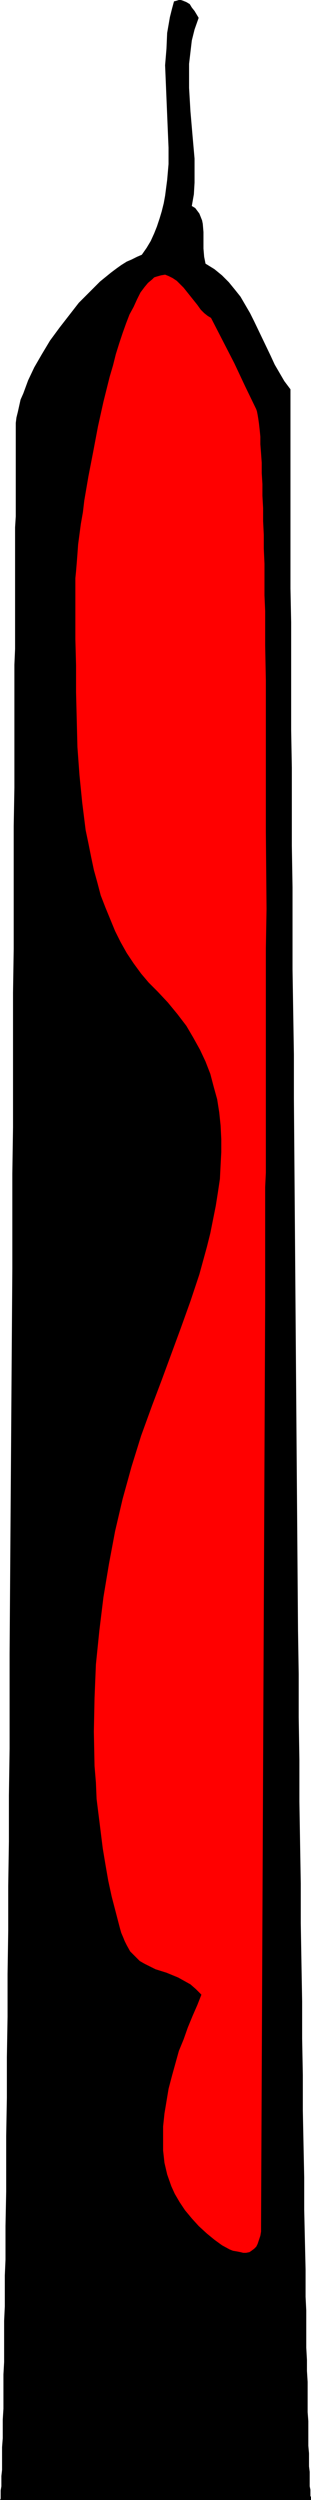
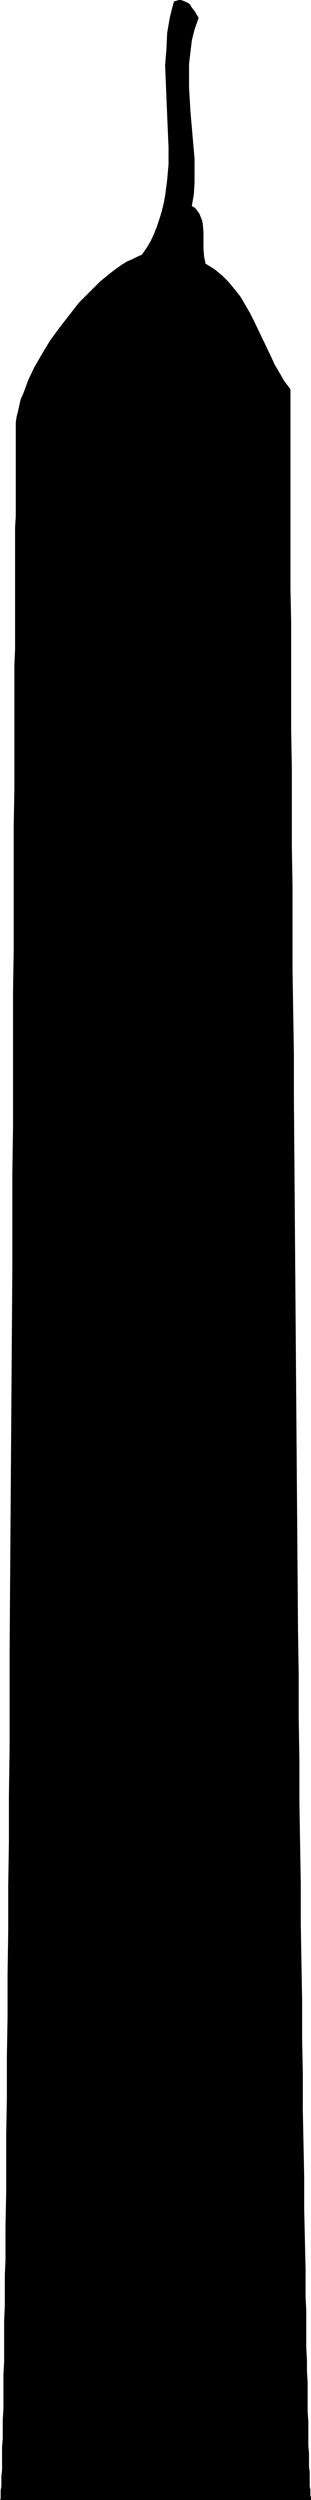
<svg xmlns="http://www.w3.org/2000/svg" xmlns:ns1="http://sodipodi.sourceforge.net/DTD/sodipodi-0.dtd" xmlns:ns2="http://www.inkscape.org/namespaces/inkscape" version="1.0" width="19.405mm" height="155.668mm" id="svg2" ns1:docname="Candle 61.wmf">
  <ns1:namedview id="namedview2" pagecolor="#ffffff" bordercolor="#000000" borderopacity="0.25" ns2:showpageshadow="2" ns2:pageopacity="0.0" ns2:pagecheckerboard="0" ns2:deskcolor="#d1d1d1" ns2:document-units="mm" />
  <defs id="defs1">
    <pattern id="WMFhbasepattern" patternUnits="userSpaceOnUse" width="6" height="6" x="0" y="0" />
  </defs>
  <path style="fill:#000000;fill-opacity:1;fill-rule:evenodd;stroke:none" d="m 46.849,4.201 -0.969,2.747 -0.646,2.585 -0.323,2.747 -0.323,2.747 v 2.747 2.909 l 0.323,5.494 0.485,5.656 0.485,5.494 v 2.909 2.747 l -0.162,2.747 -0.485,2.747 0.808,0.485 0.485,0.646 0.485,0.646 0.323,0.808 0.323,0.808 0.162,0.808 0.162,1.939 v 1.939 1.939 l 0.162,1.939 0.162,0.808 0.162,0.808 2.1,1.293 1.777,1.454 1.615,1.616 1.454,1.778 1.292,1.616 1.131,1.939 1.131,1.939 0.969,1.939 3.877,8.08 0.969,2.101 1.131,1.939 1.131,1.939 1.454,1.939 v 14.705 3.232 13.897 7.272 7.756 l 0.162,7.918 v 8.241 8.403 8.726 l 0.162,8.888 v 9.211 9.211 l 0.162,9.695 v 9.534 9.857 l 0.162,10.019 0.162,10.019 v 10.342 l 0.162,20.522 0.162,20.845 0.323,42.175 0.162,20.845 0.162,20.845 0.162,10.18 v 10.18 l 0.162,10.019 v 9.857 l 0.162,9.695 0.162,9.534 v 9.372 l 0.162,9.372 0.162,9.049 v 8.726 l 0.162,8.564 v 8.403 l 0.162,7.918 0.162,7.756 v 7.595 l 0.162,7.11 0.162,6.948 v 6.464 l 0.162,3.232 v 2.909 3.07 2.747 l 0.162,2.909 v 2.585 l 0.162,2.585 v 2.424 2.424 2.262 l 0.162,2.101 v 2.101 1.939 1.778 l 0.162,1.778 v 1.616 1.454 l 0.162,1.293 v 1.293 1.131 0.97 l 0.162,0.808 v 0.808 0.646 l 0.162,0.323 v 0.485 0.162 0 H 67.689 0 v 0 l 0.162,-0.323 v -0.485 -0.646 -0.808 l 0.162,-0.97 v -1.131 -1.293 l 0.162,-1.454 v -1.616 -1.778 -1.939 l 0.162,-2.101 v -2.101 -2.262 l 0.162,-2.585 v -2.585 -2.585 -2.909 l 0.162,-2.909 v -3.232 -3.07 -3.393 l 0.162,-3.393 v -3.555 -3.717 l 0.162,-3.717 v -3.878 -4.04 l 0.162,-8.08 v -4.363 -8.726 l 0.162,-9.049 v -9.534 l 0.162,-9.534 V 464.574 L 1.939,454.394 V 443.891 L 2.1,433.387 V 422.561 L 2.262,411.573 V 400.423 389.273 L 2.423,366.65 2.585,343.866 2.746,321.082 2.908,298.459 v -11.15 -11.15 l 0.162,-10.827 v -10.827 -10.503 -10.342 l 0.162,-10.342 v -9.857 -9.695 -9.372 l 0.162,-9.049 v -8.726 -8.241 -4.201 -7.756 l 0.162,-3.717 v -13.897 -3.07 -11.635 l 0.162,-2.585 v -12.443 -1.454 -6.948 -1.131 l 0.162,-1.293 0.323,-1.293 0.323,-1.454 0.323,-1.454 0.646,-1.454 1.131,-3.07 1.454,-3.07 1.777,-3.07 1.939,-3.232 2.262,-3.07 2.262,-2.909 2.262,-2.909 2.585,-2.585 2.423,-2.424 2.585,-2.101 1.292,-0.97 1.131,-0.808 1.292,-0.808 1.131,-0.485 1.292,-0.646 1.131,-0.485 1.131,-1.616 0.969,-1.616 0.808,-1.778 0.646,-1.616 0.646,-1.939 0.485,-1.616 0.485,-1.939 0.323,-1.778 0.485,-3.717 0.323,-3.717 V 34.742 L 39.58,30.864 39.256,23.108 39.095,19.229 38.933,15.351 39.256,11.473 39.418,7.756 40.064,4.04 40.549,2.101 41.034,0.323 41.68,0.162 42.164,0 h 0.485 l 0.485,0.162 0.808,0.323 0.808,0.485 0.485,0.808 0.646,0.808 0.485,0.808 z" id="path1" />
-   <path style="fill:#ff0000;fill-opacity:1;fill-rule:evenodd;stroke:none" d="m 47.496,469.422 -1.292,-1.293 -1.292,-1.131 -1.454,-0.808 -1.454,-0.808 -2.746,-1.131 -2.585,-0.808 -1.292,-0.646 -1.292,-0.646 -1.131,-0.646 -1.131,-1.131 -1.131,-1.131 -0.808,-1.454 -0.485,-0.97 -0.323,-0.808 -0.485,-1.131 -0.323,-1.131 -0.969,-3.717 -0.969,-3.717 -0.808,-3.717 -0.646,-3.717 -0.646,-3.878 -0.485,-3.878 -0.485,-3.878 -0.485,-3.878 -0.162,-3.878 -0.323,-3.878 -0.162,-8.08 0.162,-7.918 0.323,-7.918 0.808,-7.918 0.969,-7.918 1.292,-7.756 1.454,-7.756 1.777,-7.595 2.1,-7.595 2.262,-7.272 2.585,-7.11 2.262,-5.979 2.262,-6.14 2.262,-6.14 2.262,-6.302 2.1,-6.302 1.777,-6.464 0.808,-3.232 0.646,-3.232 0.646,-3.232 0.485,-3.07 0.485,-3.232 0.162,-3.232 0.162,-3.07 v -3.07 l -0.162,-3.232 -0.323,-3.07 -0.485,-3.07 -0.808,-2.909 -0.808,-3.07 -1.131,-2.909 -1.292,-2.747 -1.615,-2.909 -1.615,-2.747 -2.1,-2.747 -2.262,-2.747 -2.423,-2.585 -2.1,-2.101 -1.777,-2.101 -1.777,-2.424 -1.615,-2.424 -1.454,-2.585 -1.292,-2.585 -1.131,-2.747 -1.131,-2.747 -1.131,-2.909 -0.808,-3.07 -0.808,-2.909 -0.646,-3.07 -0.646,-3.232 -0.646,-3.07 -0.808,-6.464 -0.646,-6.464 -0.485,-6.625 -0.162,-6.464 -0.162,-6.464 v -6.302 l -0.162,-6.14 v -8.726 -2.747 -1.293 -1.616 l 0.162,-1.616 0.162,-1.939 0.162,-2.101 0.162,-2.262 0.323,-2.424 0.323,-2.424 0.485,-2.747 0.323,-2.747 0.969,-5.656 1.131,-5.817 1.131,-5.979 1.292,-5.817 1.454,-5.817 0.808,-2.747 0.646,-2.585 0.808,-2.585 0.808,-2.424 0.808,-2.262 0.808,-2.101 0.969,-1.778 0.808,-1.778 0.808,-1.616 0.969,-1.293 0.808,-0.97 0.969,-0.808 0.485,-0.485 0.485,-0.162 1.131,-0.323 0.969,-0.162 0.808,0.323 0.969,0.485 0.969,0.646 0.808,0.808 0.808,0.808 3.231,4.04 0.808,1.131 0.808,0.808 0.808,0.646 0.808,0.485 5.493,10.665 2.585,5.494 2.585,5.333 0.162,0.485 0.162,0.808 0.162,0.97 0.162,1.131 0.162,1.454 0.162,1.616 v 1.778 l 0.162,2.101 0.162,2.262 v 2.424 l 0.162,2.585 v 2.747 l 0.162,2.909 v 3.07 l 0.162,3.232 v 3.232 l 0.162,3.555 v 3.555 3.878 l 0.162,3.717 v 4.04 4.04 l 0.162,8.241 v 8.564 8.888 9.049 9.049 l 0.162,18.26 -0.162,9.211 v 17.613 8.403 12.119 3.878 10.827 l -0.162,3.393 v 6.302 2.909 10.019 2.101 6.14 l -0.969,216.855 v 1.454 l -0.162,0.97 -0.323,0.97 -0.323,0.97 -0.323,0.646 -0.485,0.485 -0.646,0.485 -0.485,0.323 -0.808,0.162 h -0.646 l -0.646,-0.162 -0.808,-0.162 -0.969,-0.162 -0.808,-0.323 -1.777,-0.97 -1.777,-1.293 -1.777,-1.454 -1.939,-1.778 -1.615,-1.778 -1.615,-1.939 -1.292,-1.939 -1.131,-1.939 -0.808,-1.778 -0.969,-2.747 -0.646,-2.747 -0.323,-2.909 v -2.747 -2.909 l 0.323,-3.07 0.485,-2.909 0.485,-2.909 0.808,-3.07 0.808,-2.909 0.808,-2.909 1.131,-2.747 0.969,-2.747 1.131,-2.747 1.131,-2.585 z" id="path2" />
</svg>